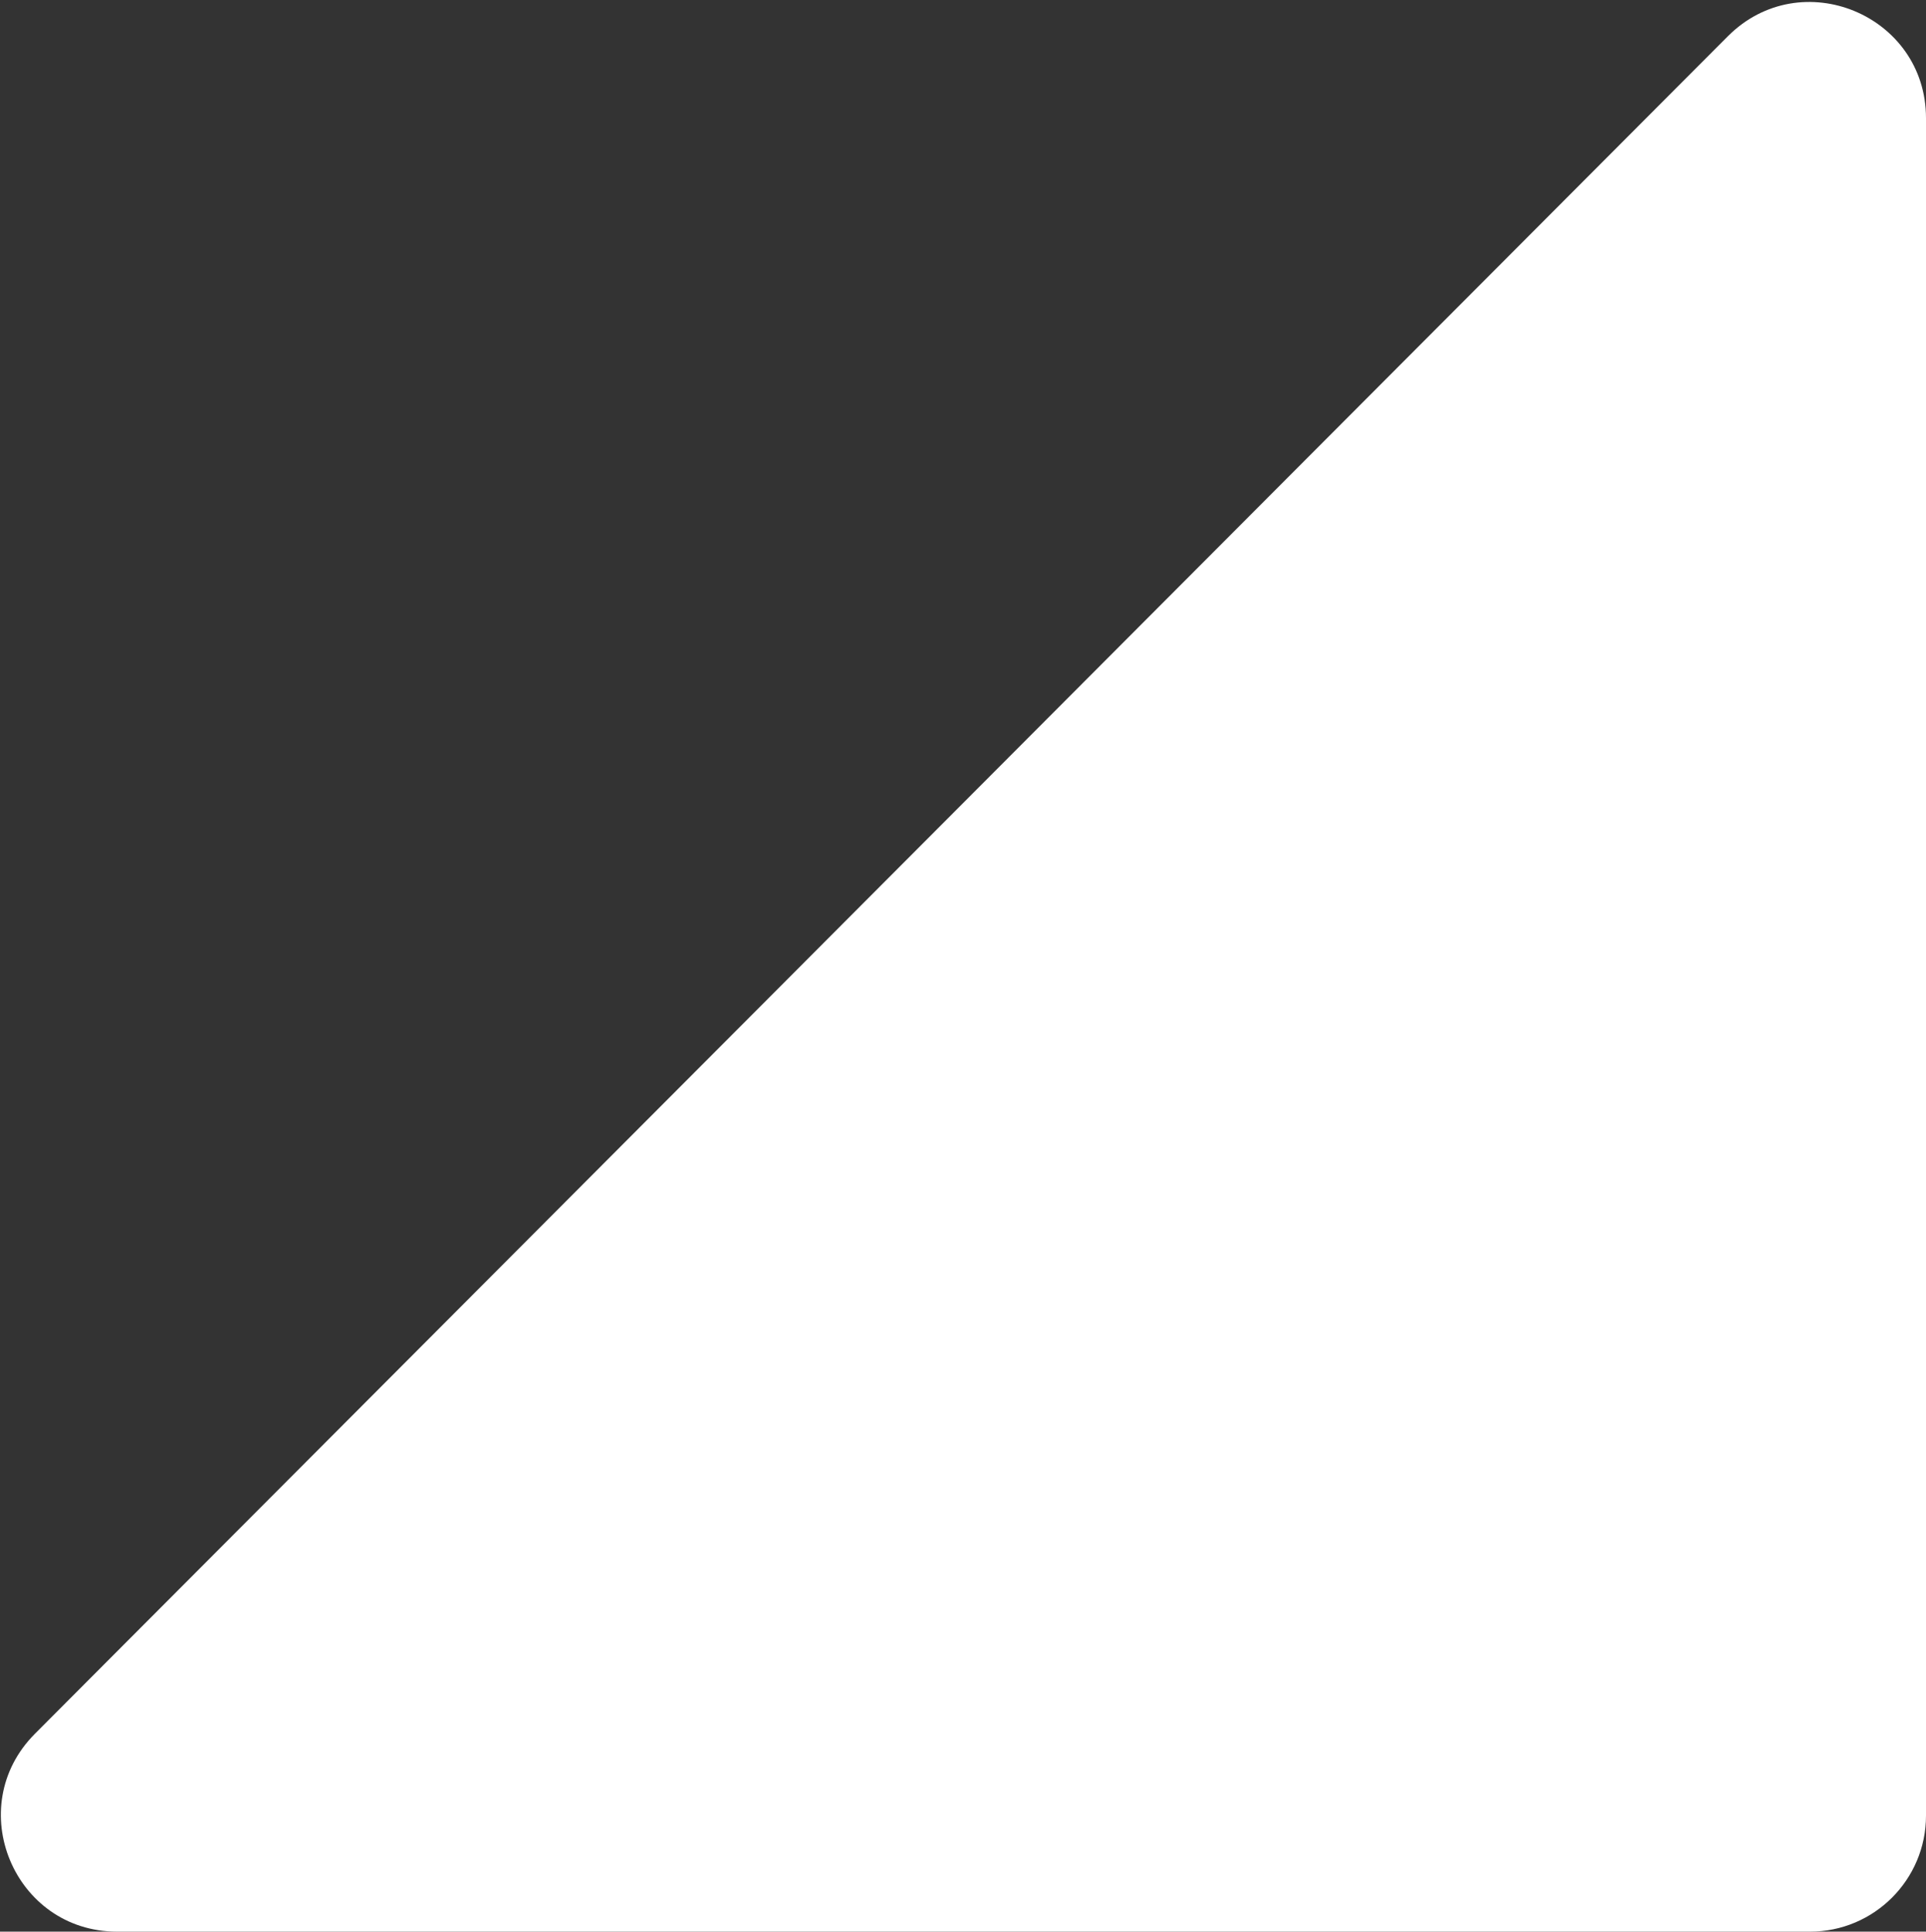
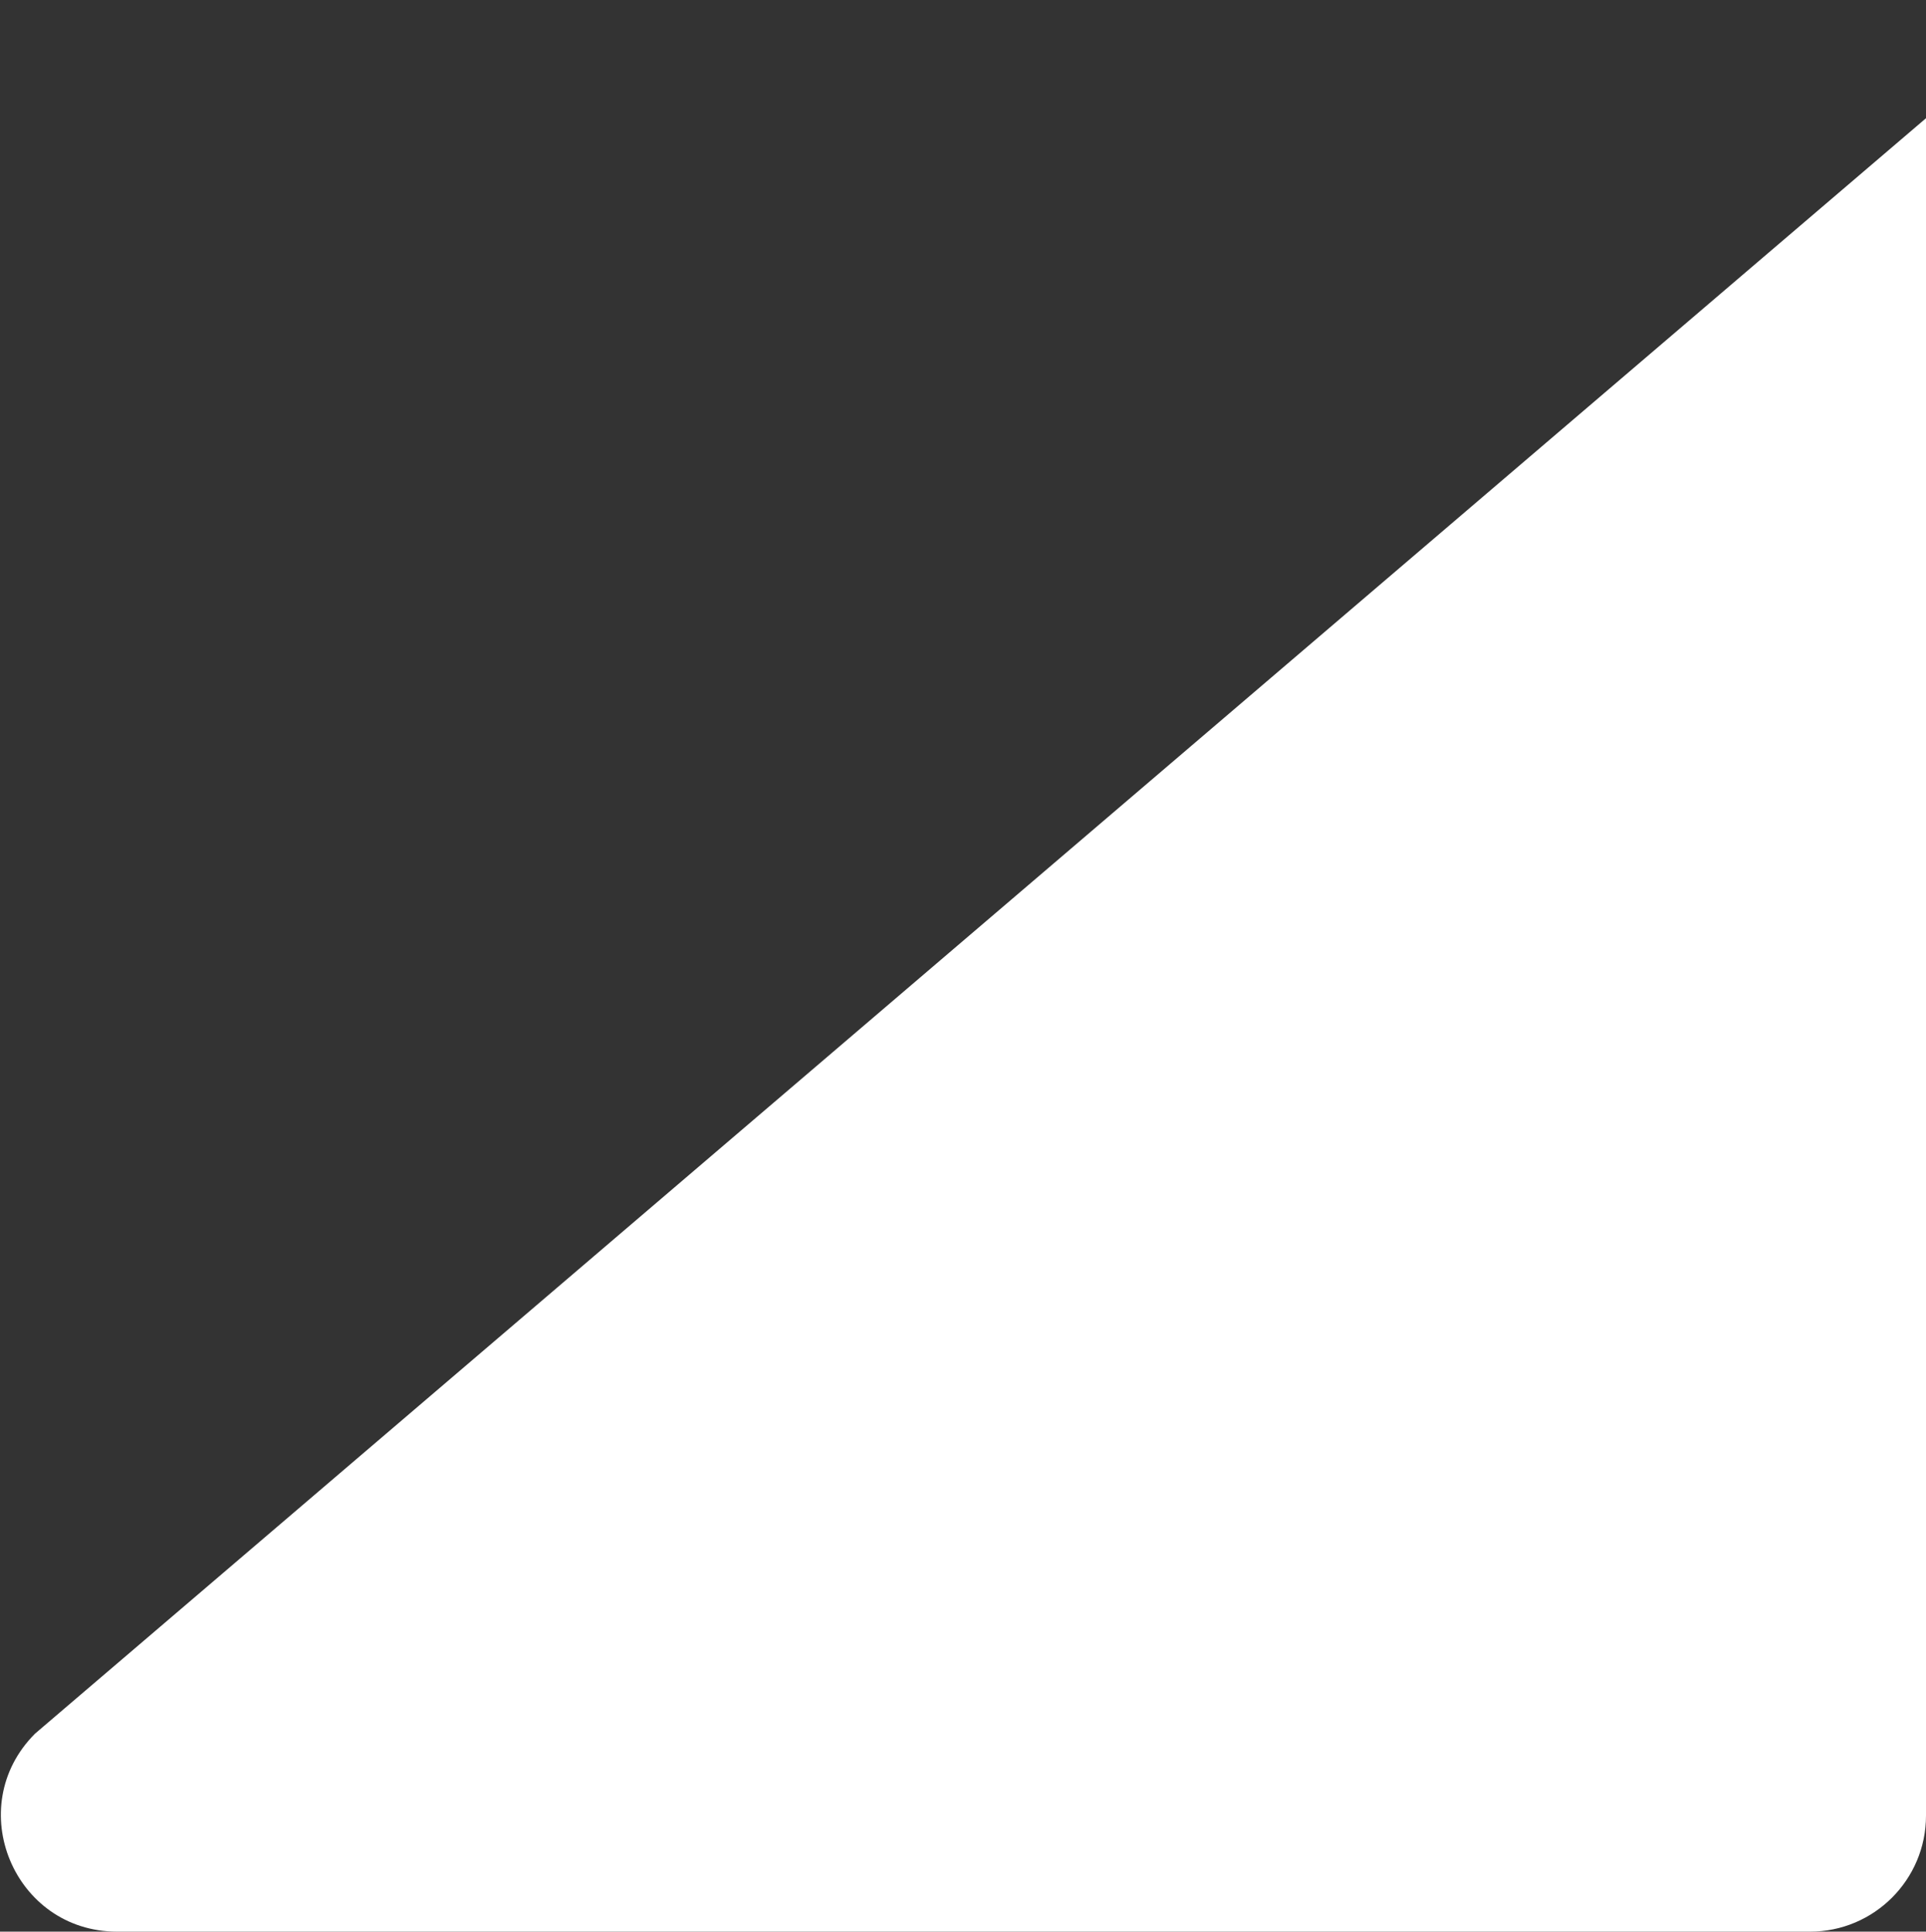
<svg xmlns="http://www.w3.org/2000/svg" width="332" height="333" viewBox="0 0 332 333" fill="none">
  <rect x="0" y="0" width="332" height="333" fill="#333333" stroke="none" />
-   <path d="M332 313L332 20.379C332 2.548 310.429 -6.37 297.838 6.257L6.028 298.878C-6.544 311.485 2.385 333 20.19 333L312 333C323.046 333 332 324.046 332 313Z" fill="white" />
+   <path d="M332 313L332 20.379L6.028 298.878C-6.544 311.485 2.385 333 20.19 333L312 333C323.046 333 332 324.046 332 313Z" fill="white" />
</svg>